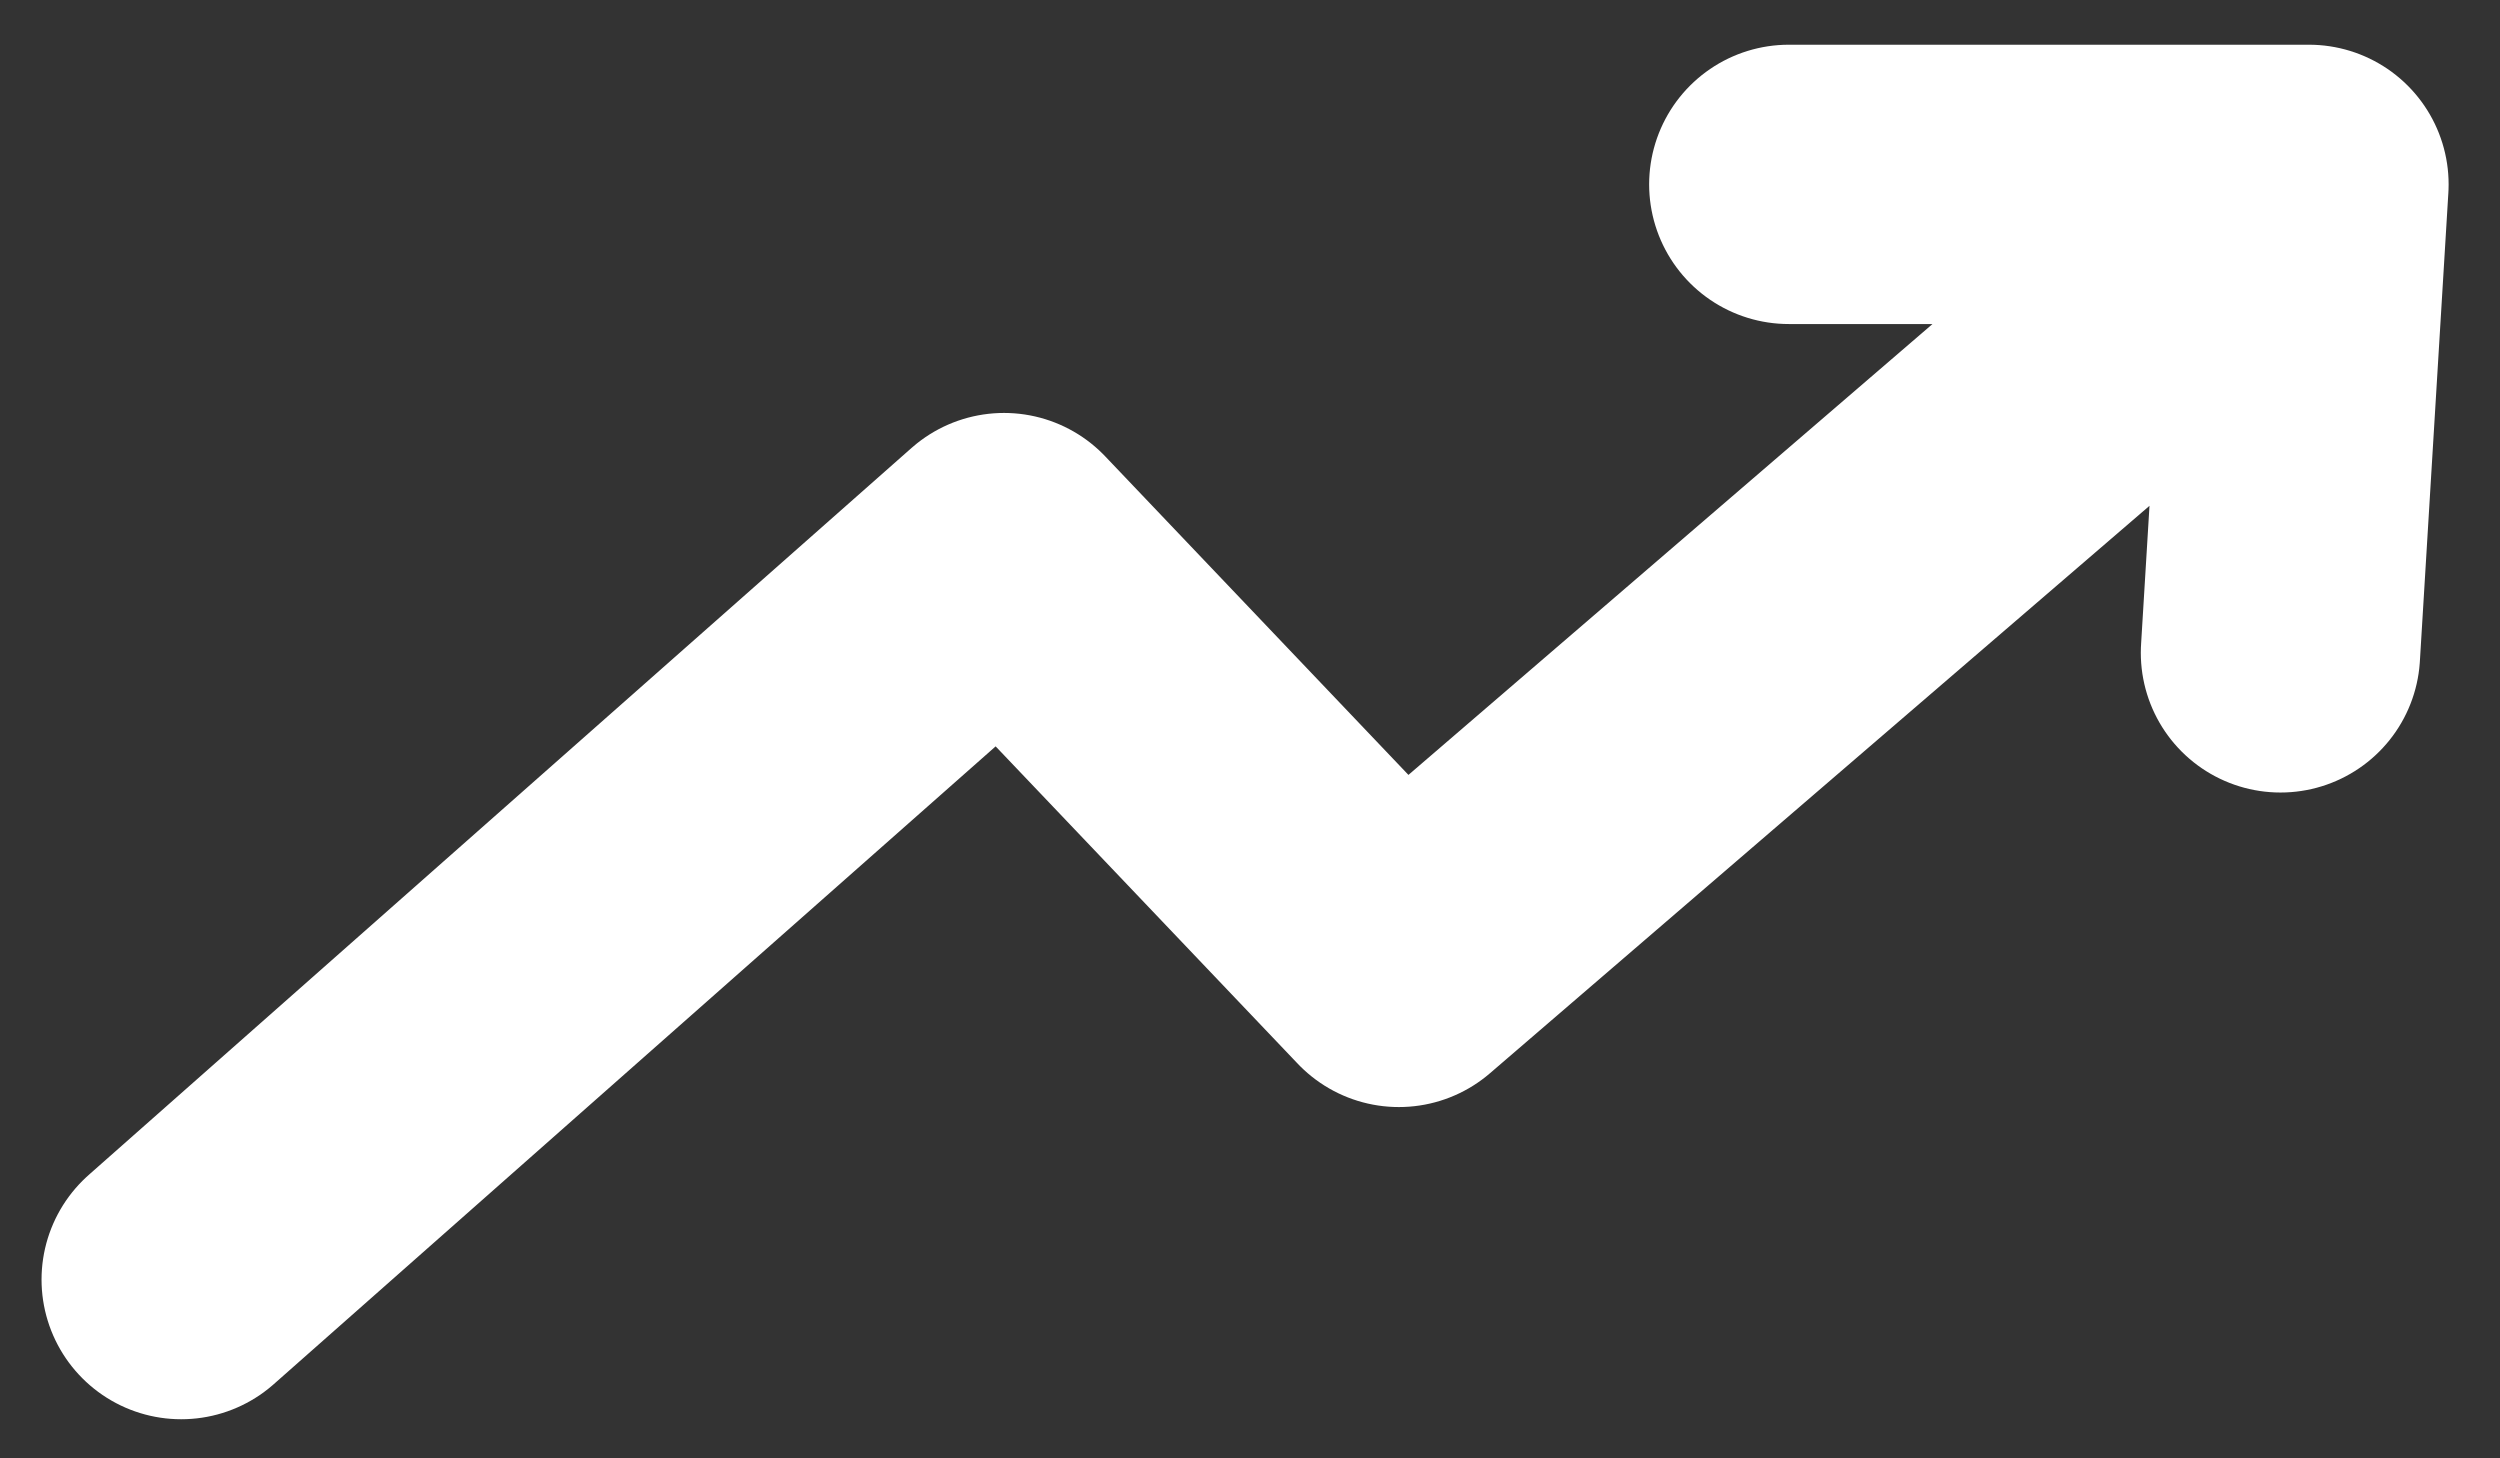
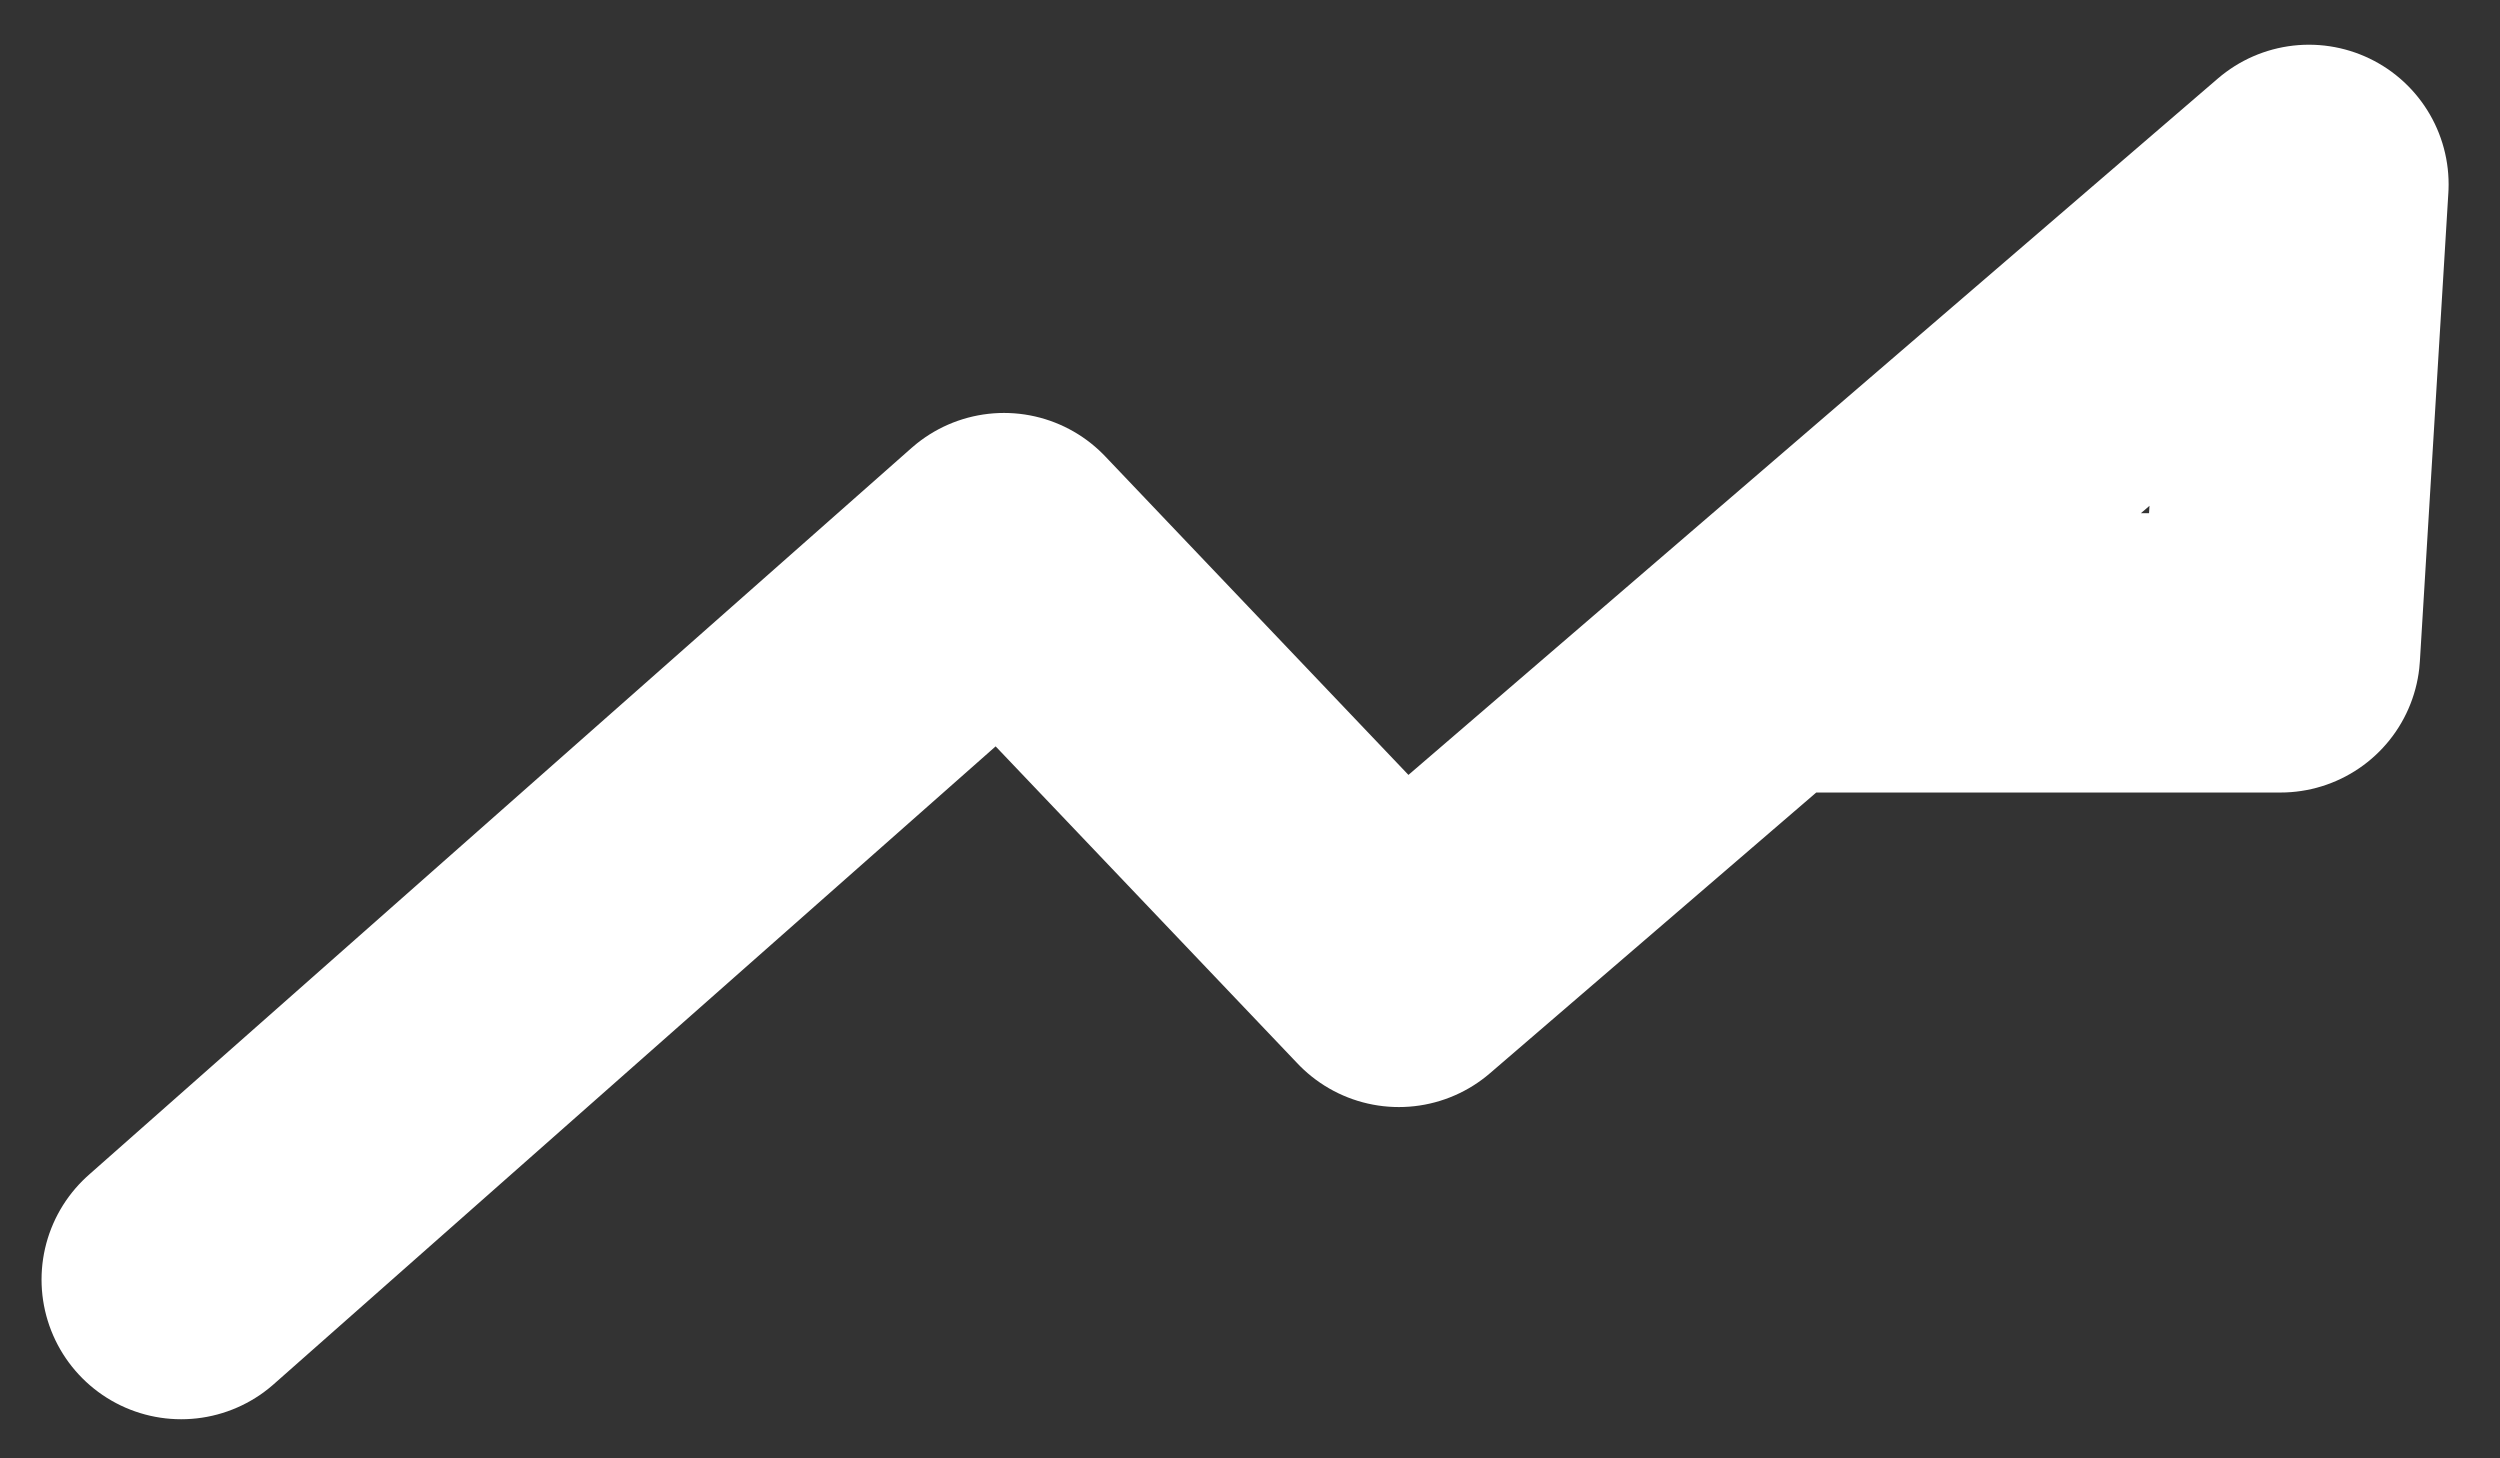
<svg xmlns="http://www.w3.org/2000/svg" width="48" height="28" viewBox="0 0 48 28" fill="none">
  <rect x="0" y="0" width="48" height="28" fill="#333333" stroke="none" />
-   <path d="M3.479 24.568L19.277 10.61L26.858 18.574L44.332 3.54L43.785 12.535L44.332 3.54H34.345" stroke="white" stroke-width="5.363" stroke-linecap="round" stroke-linejoin="round" />
+   <path d="M3.479 24.568L19.277 10.61L26.858 18.574L44.332 3.54L43.785 12.535H34.345" stroke="white" stroke-width="5.363" stroke-linecap="round" stroke-linejoin="round" />
</svg>